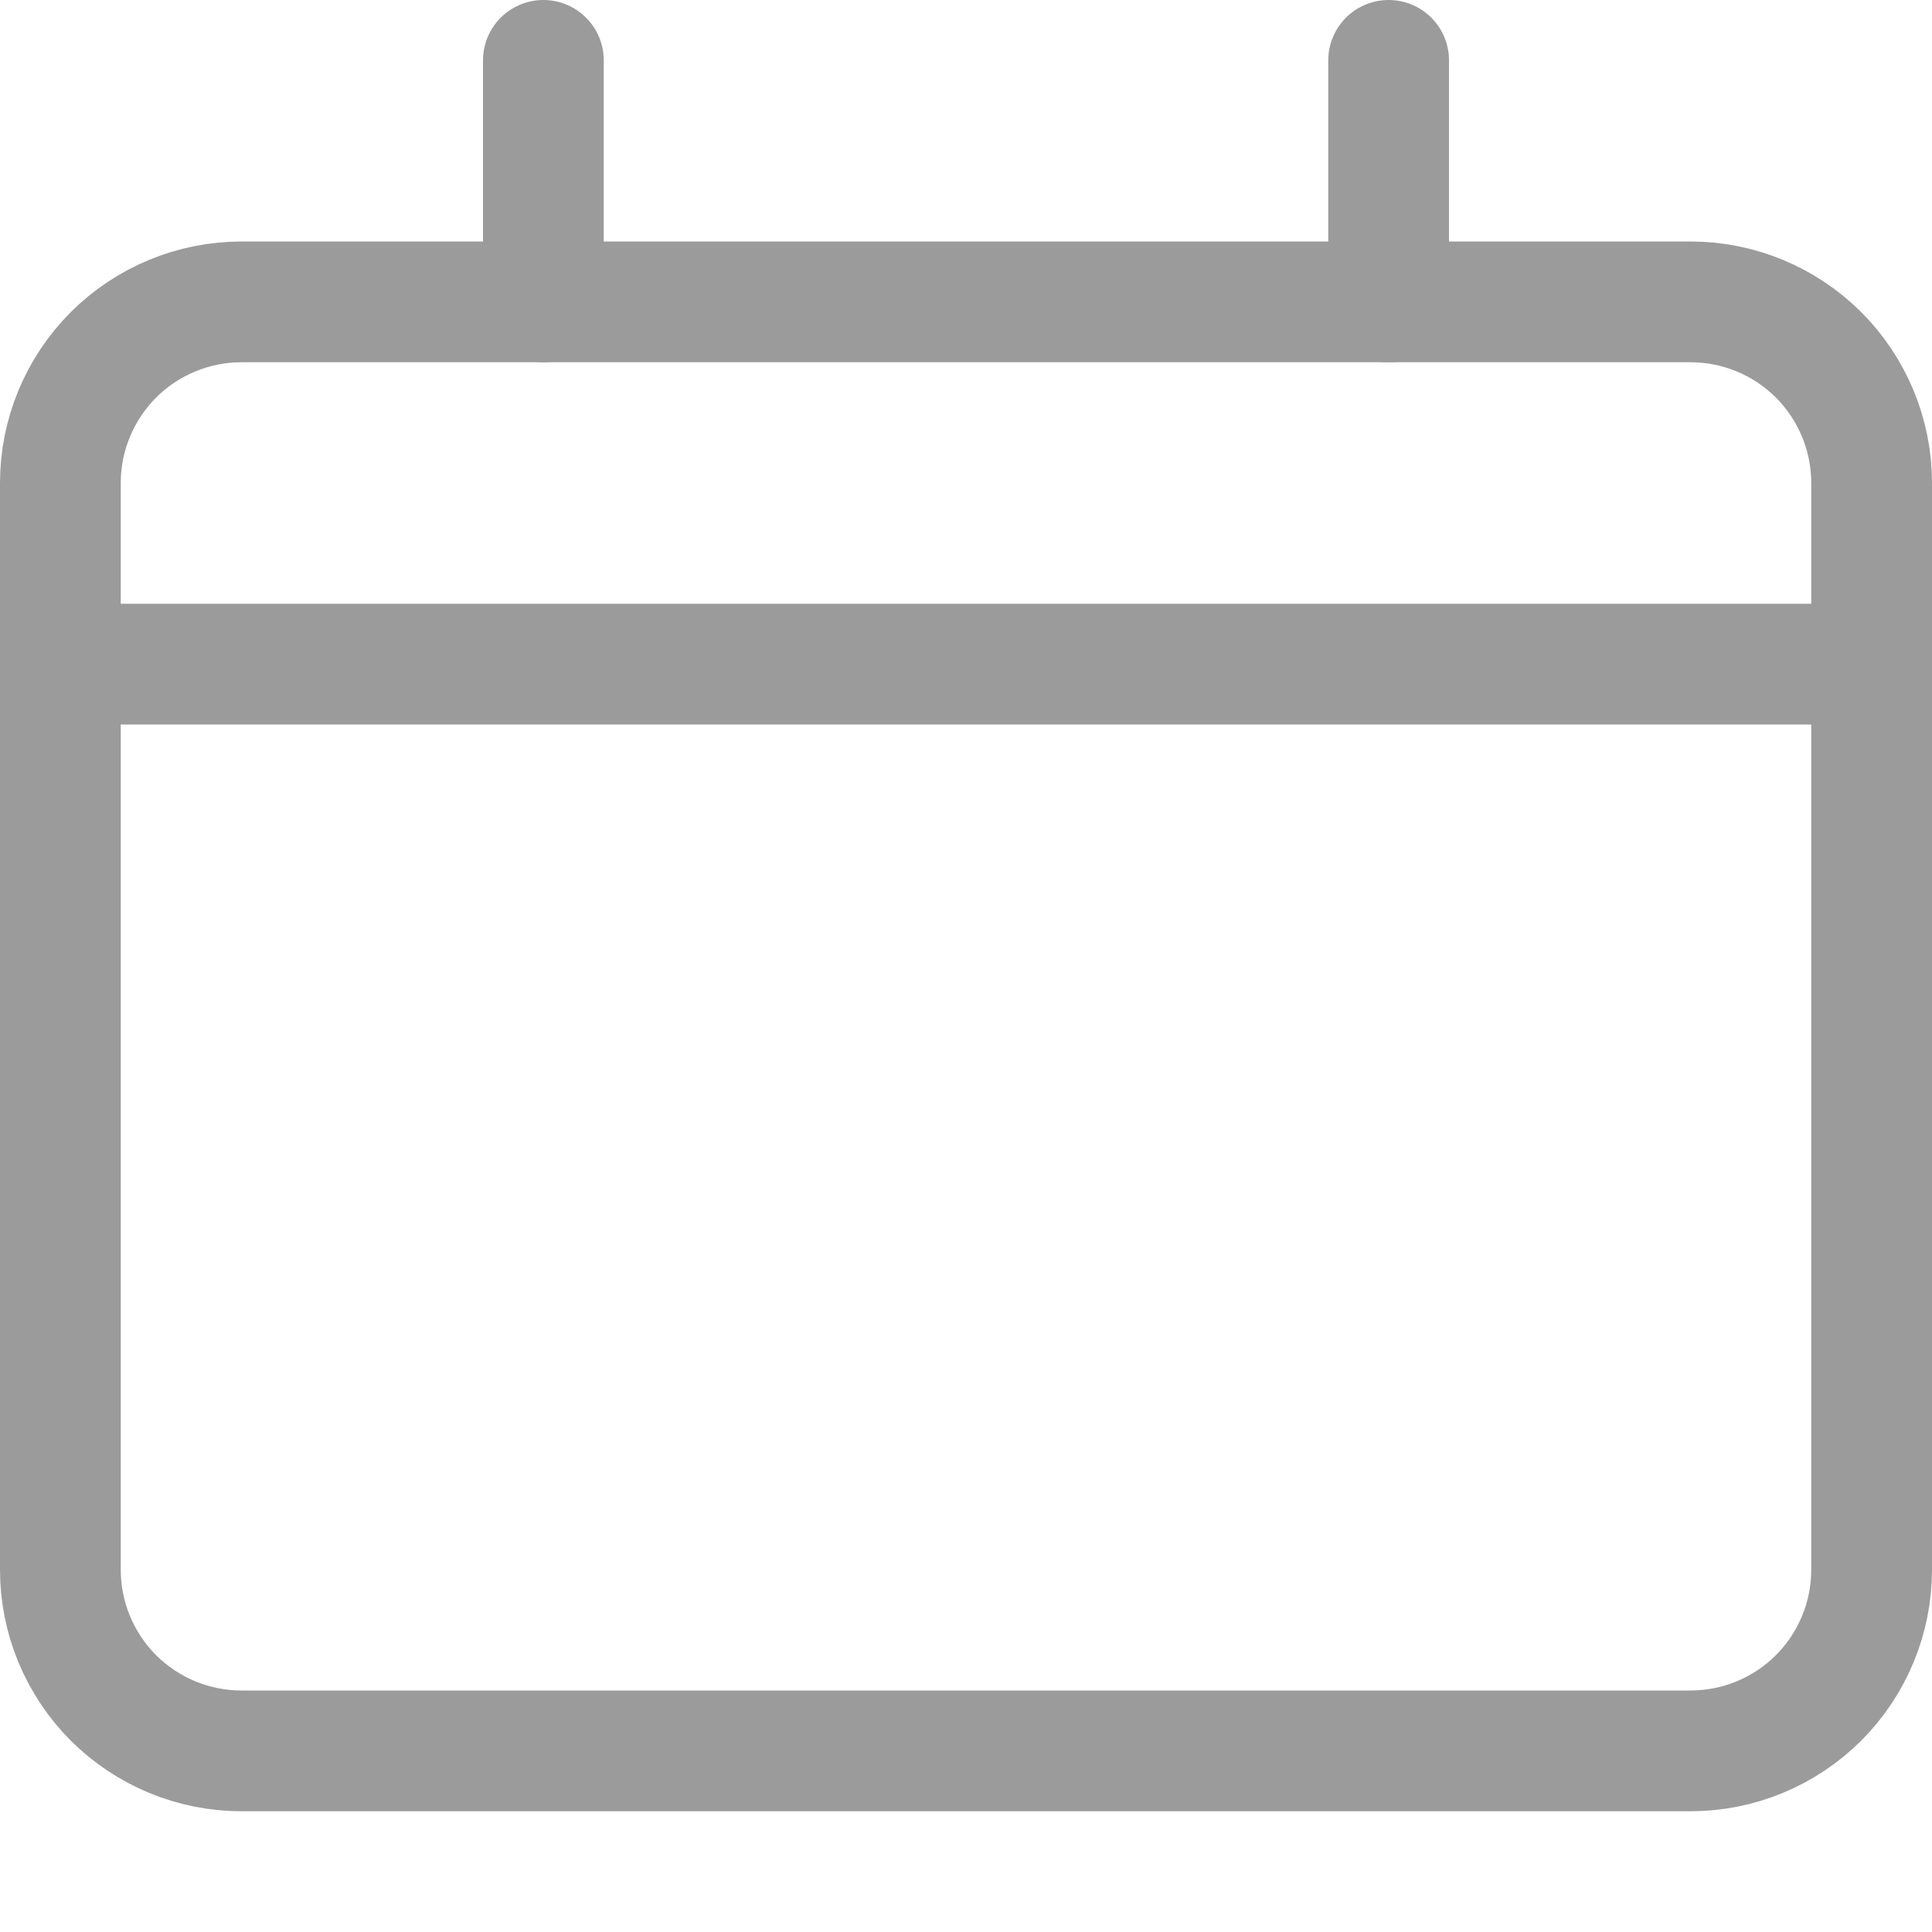
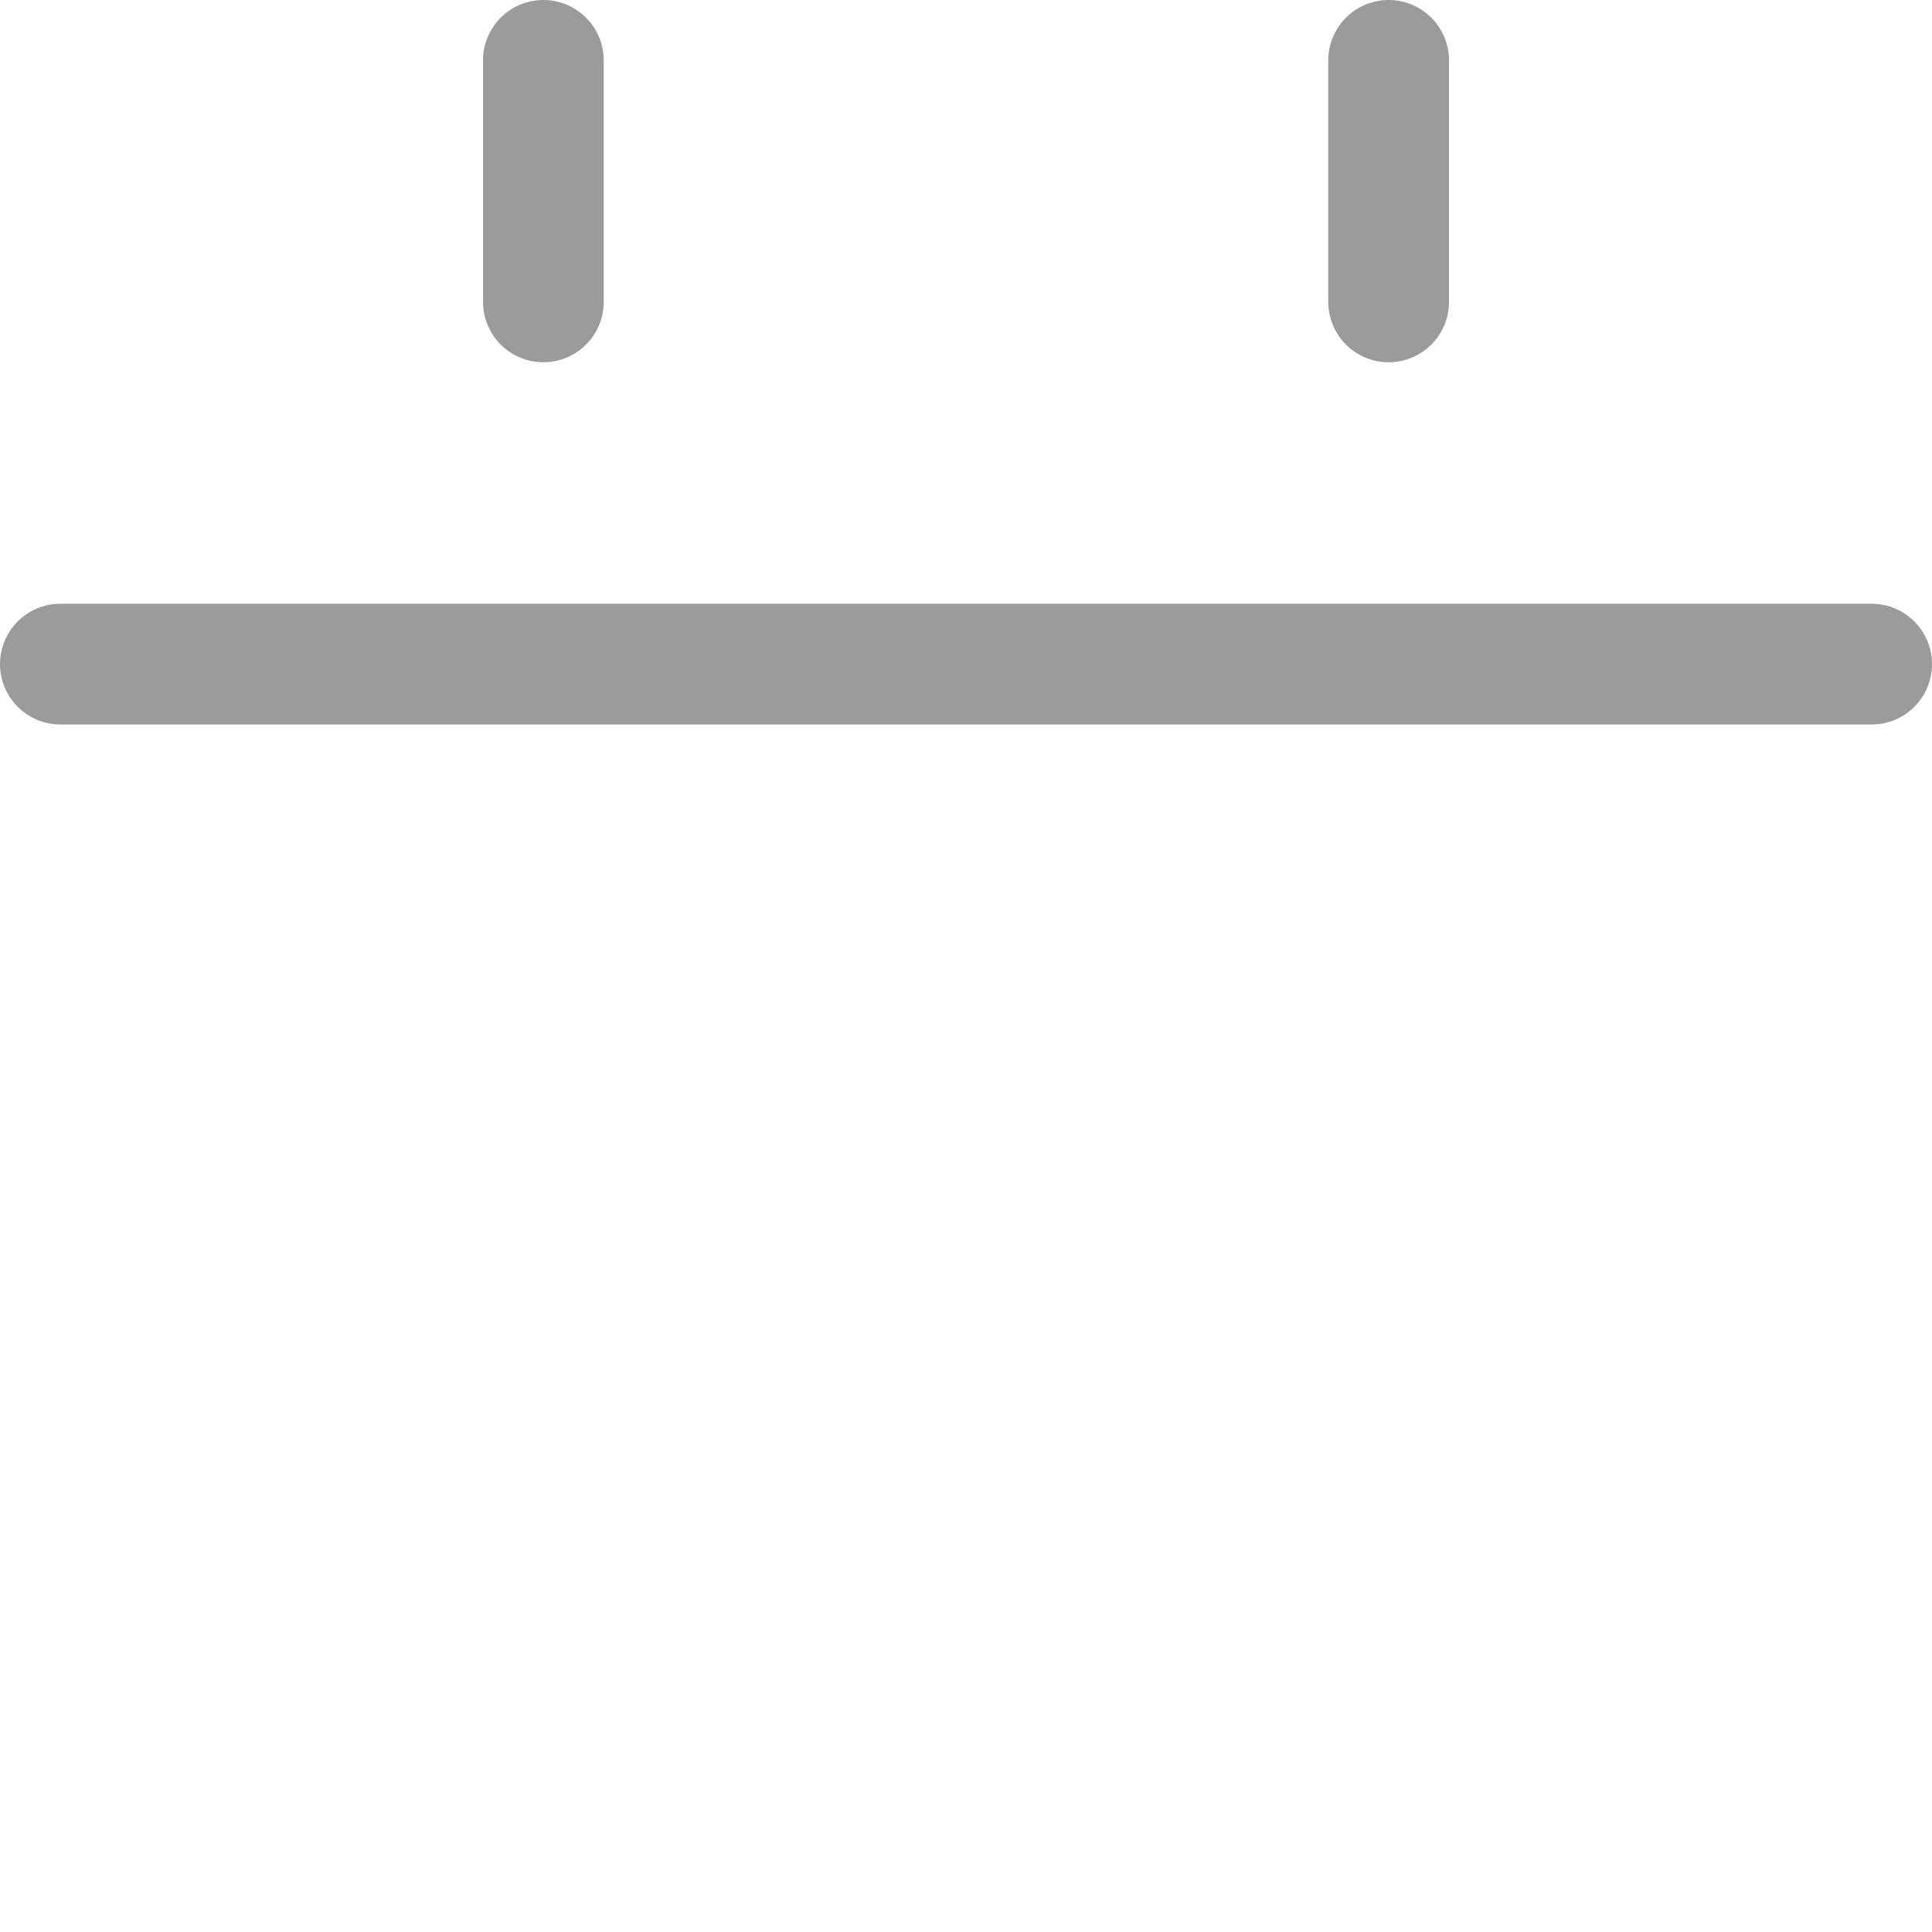
<svg xmlns="http://www.w3.org/2000/svg" fill="none" viewBox="0 0 16 16" height="16" width="16">
  <path stroke-linejoin="round" stroke-linecap="round" stroke="#9B9B9B" d="M0.5 5.5H15.5" />
-   <path stroke-linejoin="round" stroke-linecap="round" stroke="#9B9B9B" d="M14 2.5H2C1.602 2.5 1.221 2.658 0.939 2.939C0.658 3.221 0.5 3.602 0.5 4V13C0.5 13.398 0.658 13.779 0.939 14.061C1.221 14.342 1.602 14.5 2 14.5H14C14.398 14.5 14.779 14.342 15.061 14.061C15.342 13.779 15.5 13.398 15.5 13V4C15.5 3.602 15.342 3.221 15.061 2.939C14.779 2.658 14.398 2.5 14 2.5Z" />
  <path stroke-linejoin="round" stroke-linecap="round" stroke="#9B9B9B" d="M4.5 0.5V2.5" />
  <path stroke-linejoin="round" stroke-linecap="round" stroke="#9B9B9B" d="M11.5 0.5V2.5" />
</svg>